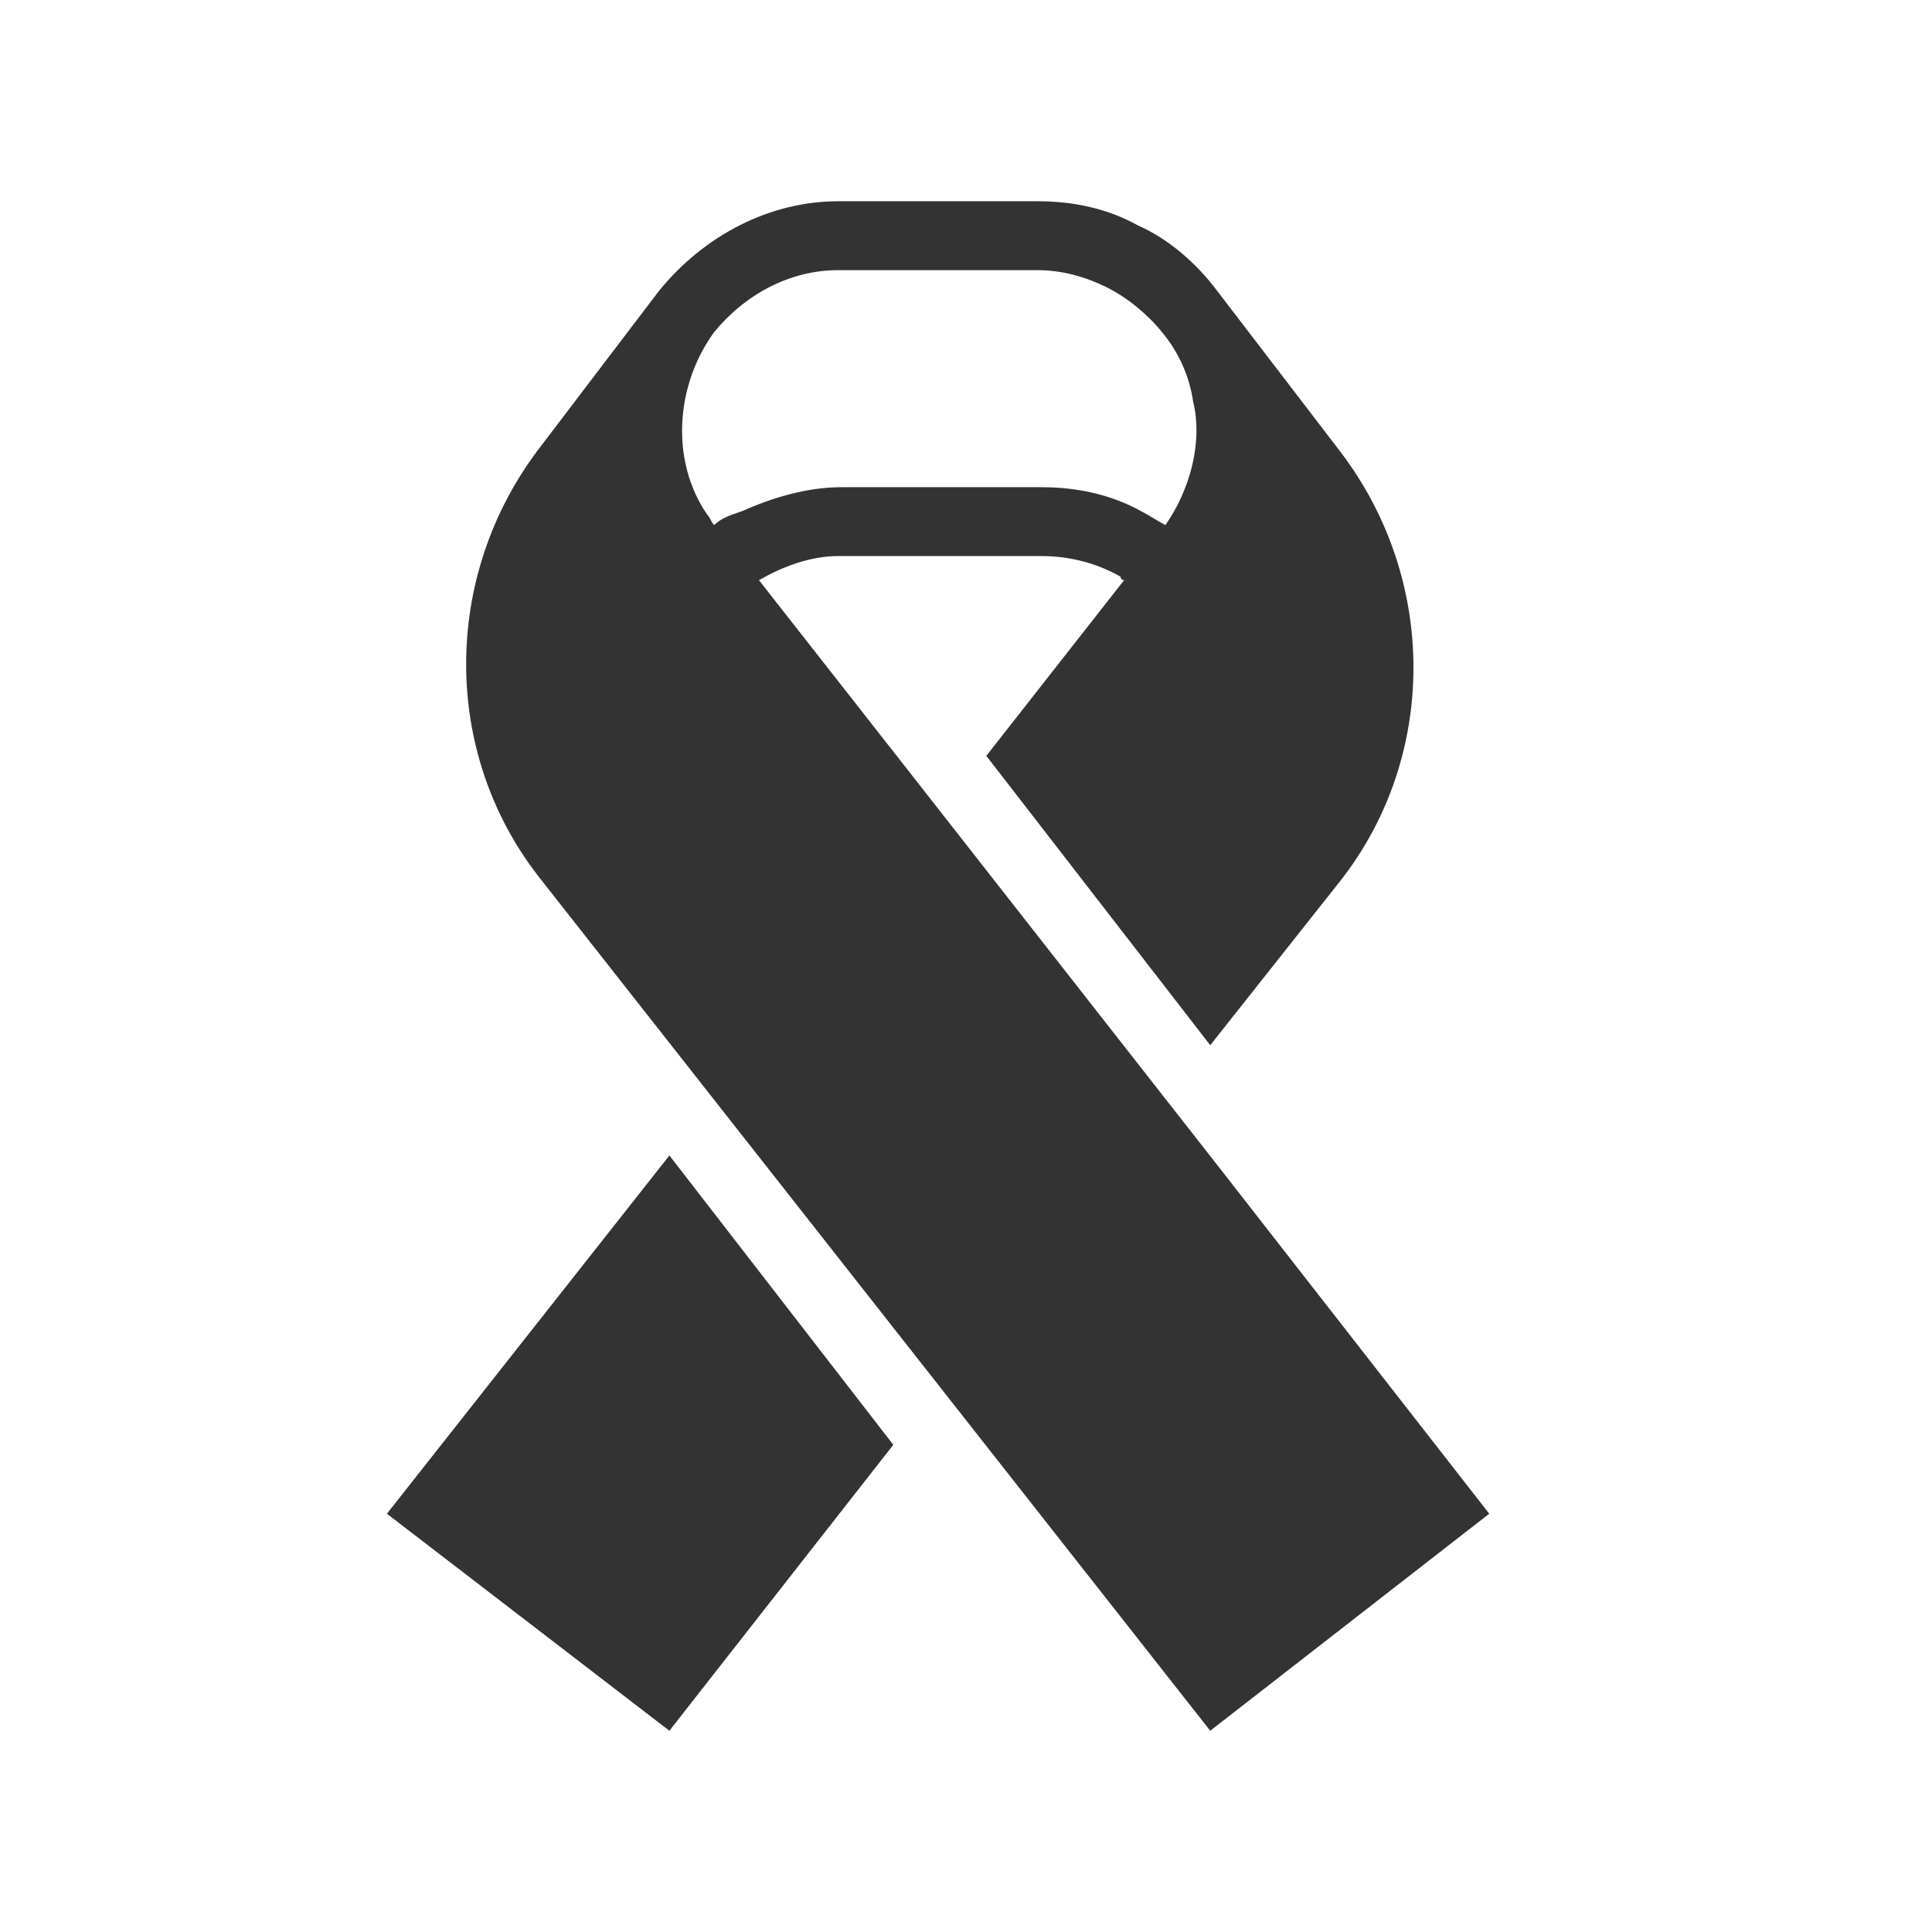
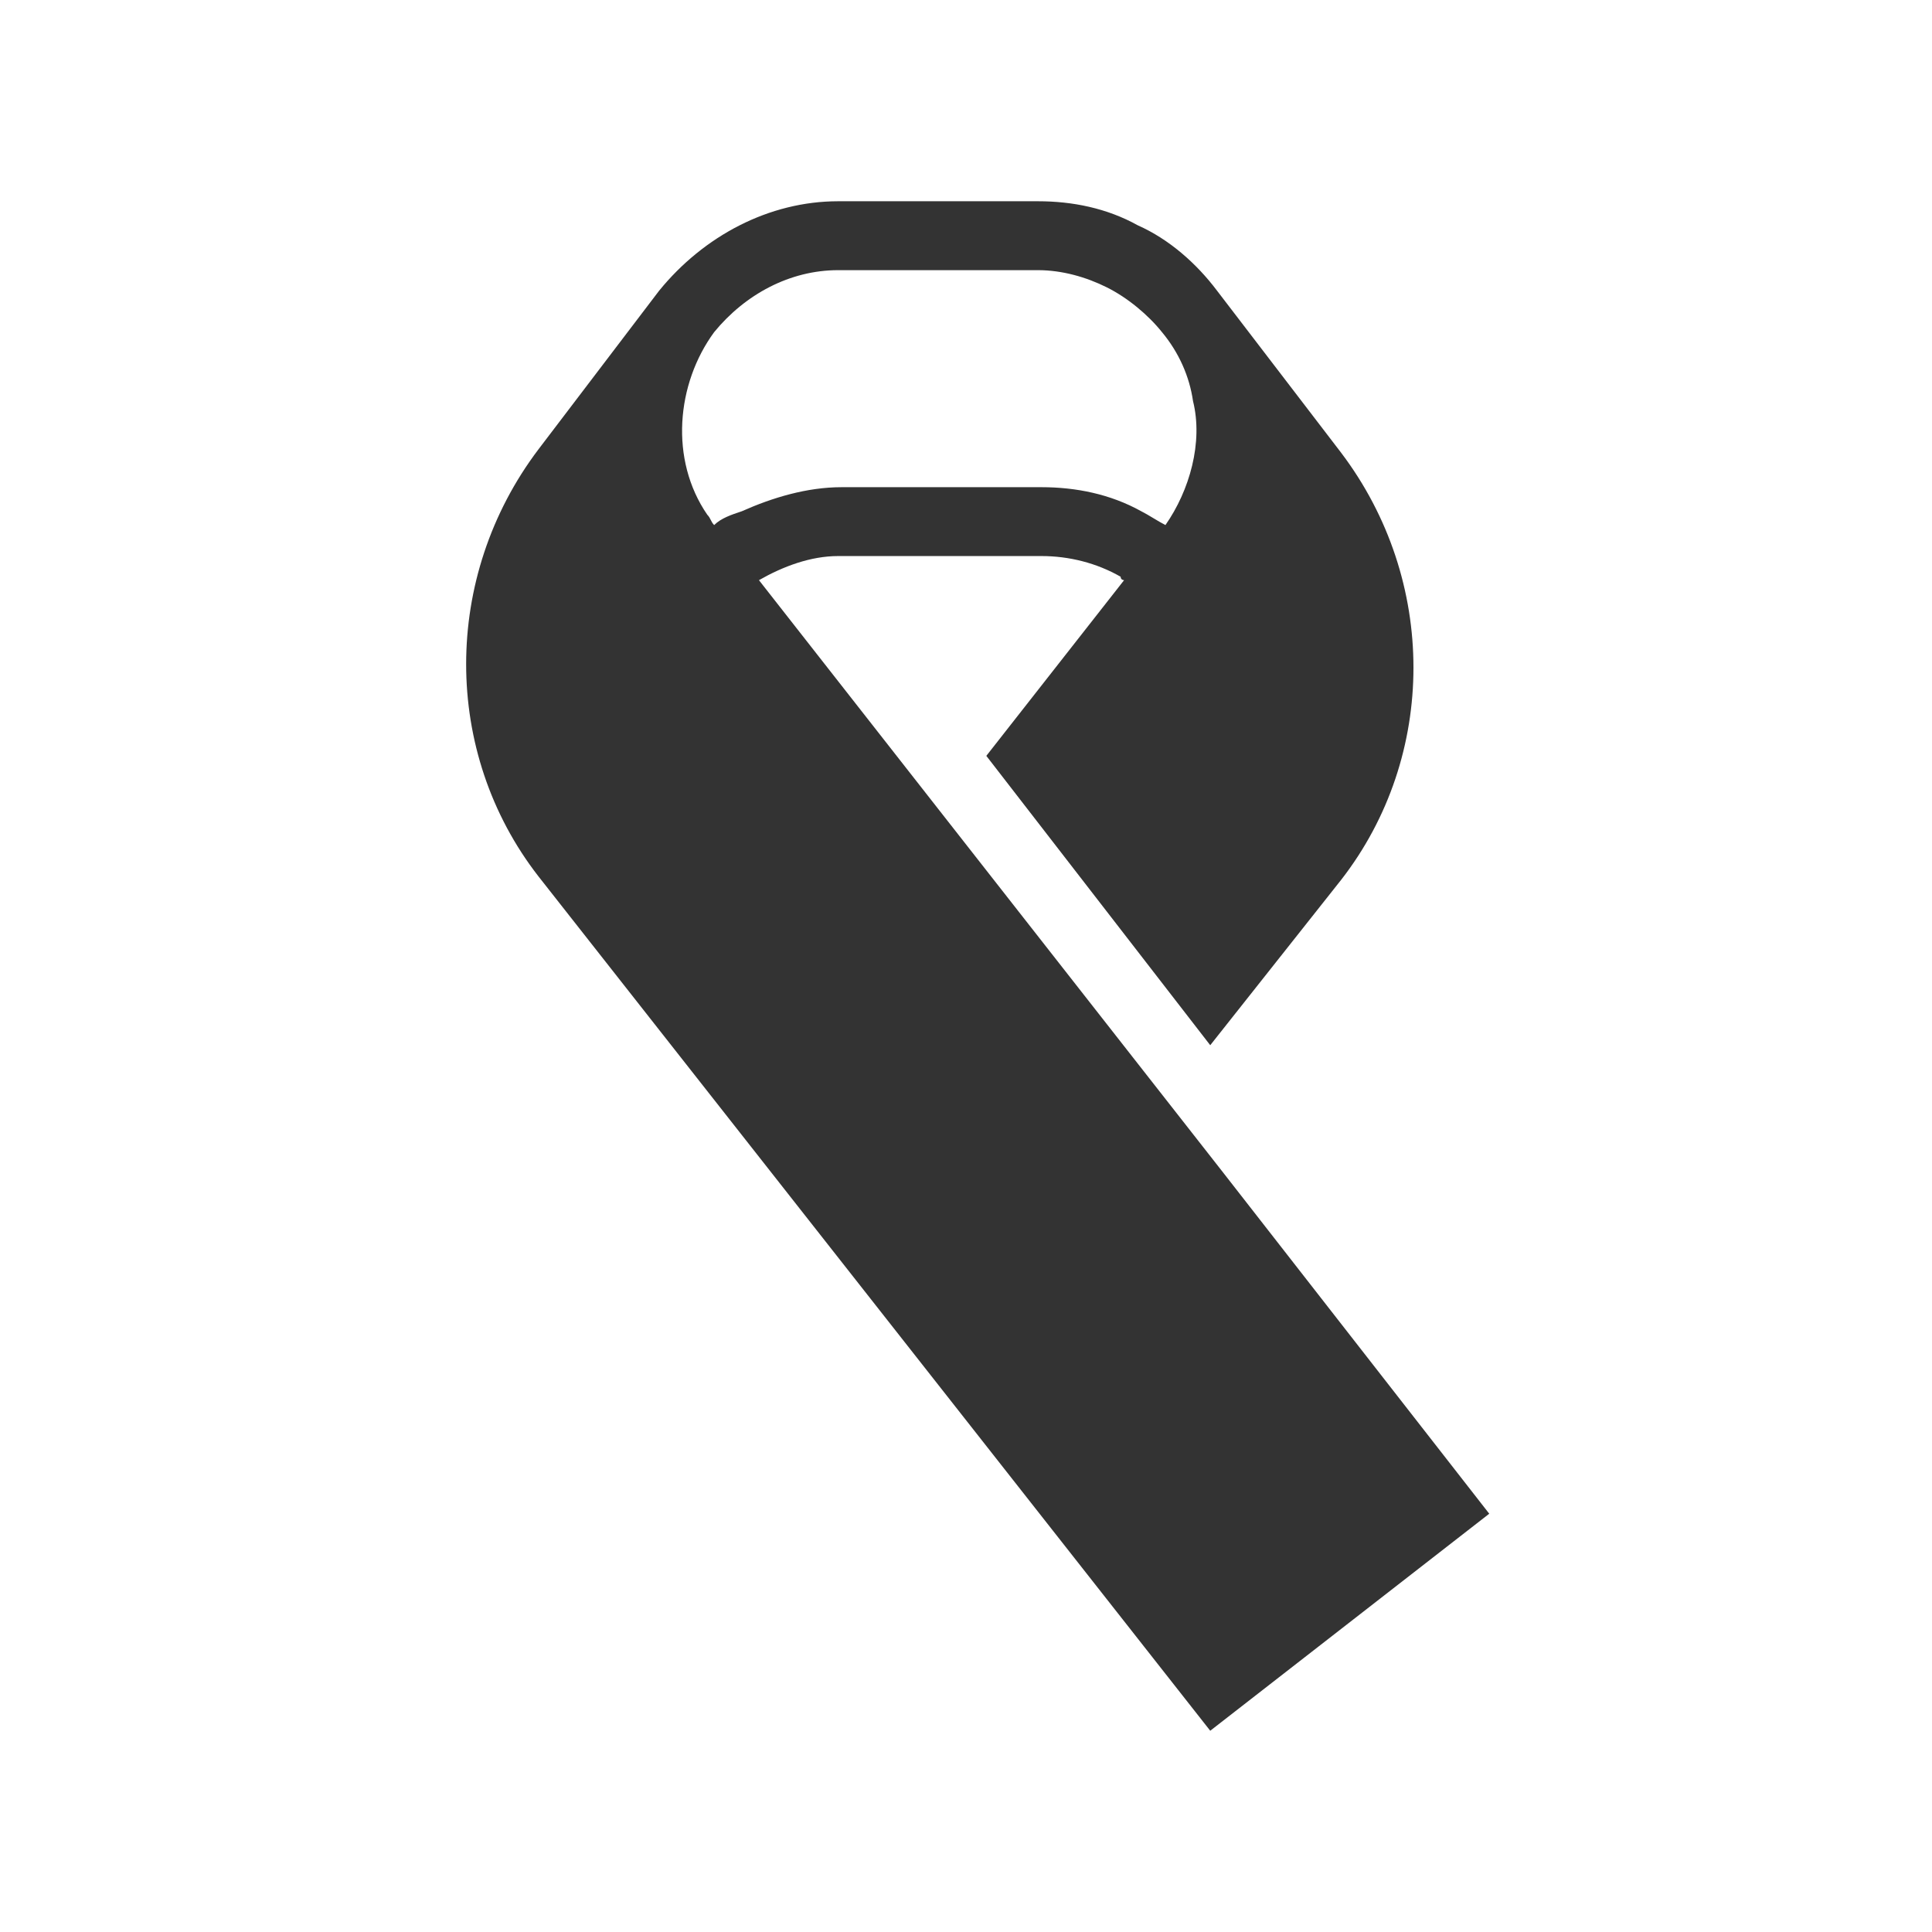
<svg xmlns="http://www.w3.org/2000/svg" width="800px" height="800px" viewBox="0 0 48 48" fill="none">
-   <path d="M16.631 28.707L22.194 35.896L16.631 43L9.613 37.608L16.631 28.707Z" fill="#333333" />
-   <path d="M13.379 11.162L16.374 7.225C17.487 5.856 19.113 5 20.824 5H25.788C26.644 5 27.5 5.171 28.27 5.599C29.041 5.941 29.725 6.541 30.239 7.225L33.32 11.248C35.716 14.414 35.716 18.779 33.32 21.86L30.068 25.968L24.505 18.779L27.928 14.414C27.928 14.414 27.842 14.414 27.842 14.329C27.243 13.986 26.559 13.815 25.874 13.815H20.91H20.824C20.14 13.815 19.455 14.072 18.856 14.414L22.279 18.779L30.324 29.049L37 37.608L30.068 43L13.379 21.775C10.982 18.694 10.982 14.329 13.379 11.162ZM17.572 12.788C17.658 12.874 17.658 12.959 17.743 13.045C17.915 12.874 18.171 12.788 18.428 12.703C19.198 12.36 20.054 12.104 20.91 12.104H25.874C26.73 12.104 27.586 12.275 28.356 12.703C28.527 12.788 28.784 12.959 28.955 13.045C29.554 12.189 29.896 10.991 29.64 9.964C29.554 9.365 29.297 8.766 28.869 8.252C28.527 7.824 28.014 7.396 27.5 7.14C26.986 6.883 26.387 6.712 25.788 6.712H20.824C19.626 6.712 18.514 7.311 17.743 8.252C16.802 9.536 16.631 11.419 17.572 12.788Z" fill="#333333" />
+   <path d="M13.379 11.162L16.374 7.225C17.487 5.856 19.113 5 20.824 5H25.788C26.644 5 27.5 5.171 28.27 5.599C29.041 5.941 29.725 6.541 30.239 7.225L33.32 11.248C35.716 14.414 35.716 18.779 33.32 21.86L30.068 25.968L24.505 18.779L27.928 14.414C27.928 14.414 27.842 14.414 27.842 14.329C27.243 13.986 26.559 13.815 25.874 13.815H20.91H20.824C20.14 13.815 19.455 14.072 18.856 14.414L30.324 29.049L37 37.608L30.068 43L13.379 21.775C10.982 18.694 10.982 14.329 13.379 11.162ZM17.572 12.788C17.658 12.874 17.658 12.959 17.743 13.045C17.915 12.874 18.171 12.788 18.428 12.703C19.198 12.36 20.054 12.104 20.91 12.104H25.874C26.73 12.104 27.586 12.275 28.356 12.703C28.527 12.788 28.784 12.959 28.955 13.045C29.554 12.189 29.896 10.991 29.64 9.964C29.554 9.365 29.297 8.766 28.869 8.252C28.527 7.824 28.014 7.396 27.5 7.14C26.986 6.883 26.387 6.712 25.788 6.712H20.824C19.626 6.712 18.514 7.311 17.743 8.252C16.802 9.536 16.631 11.419 17.572 12.788Z" fill="#333333" />
</svg>